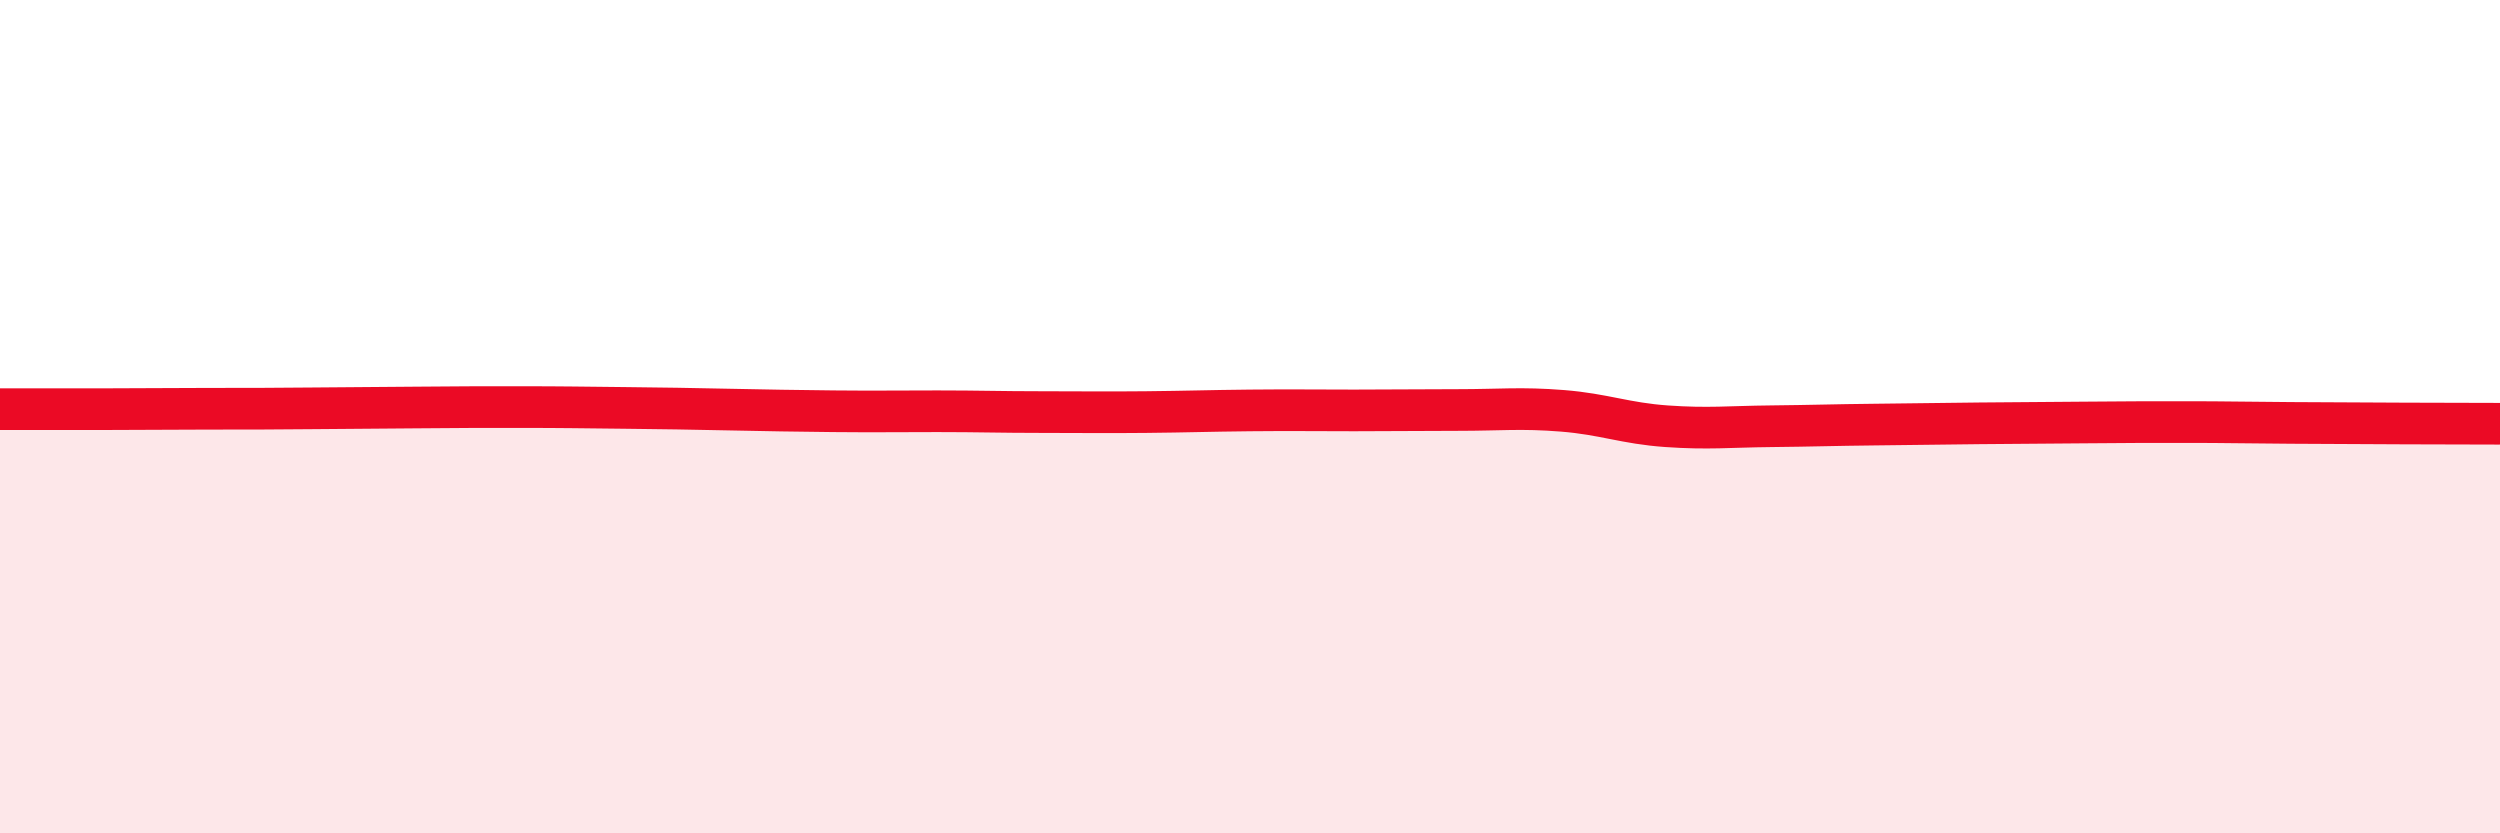
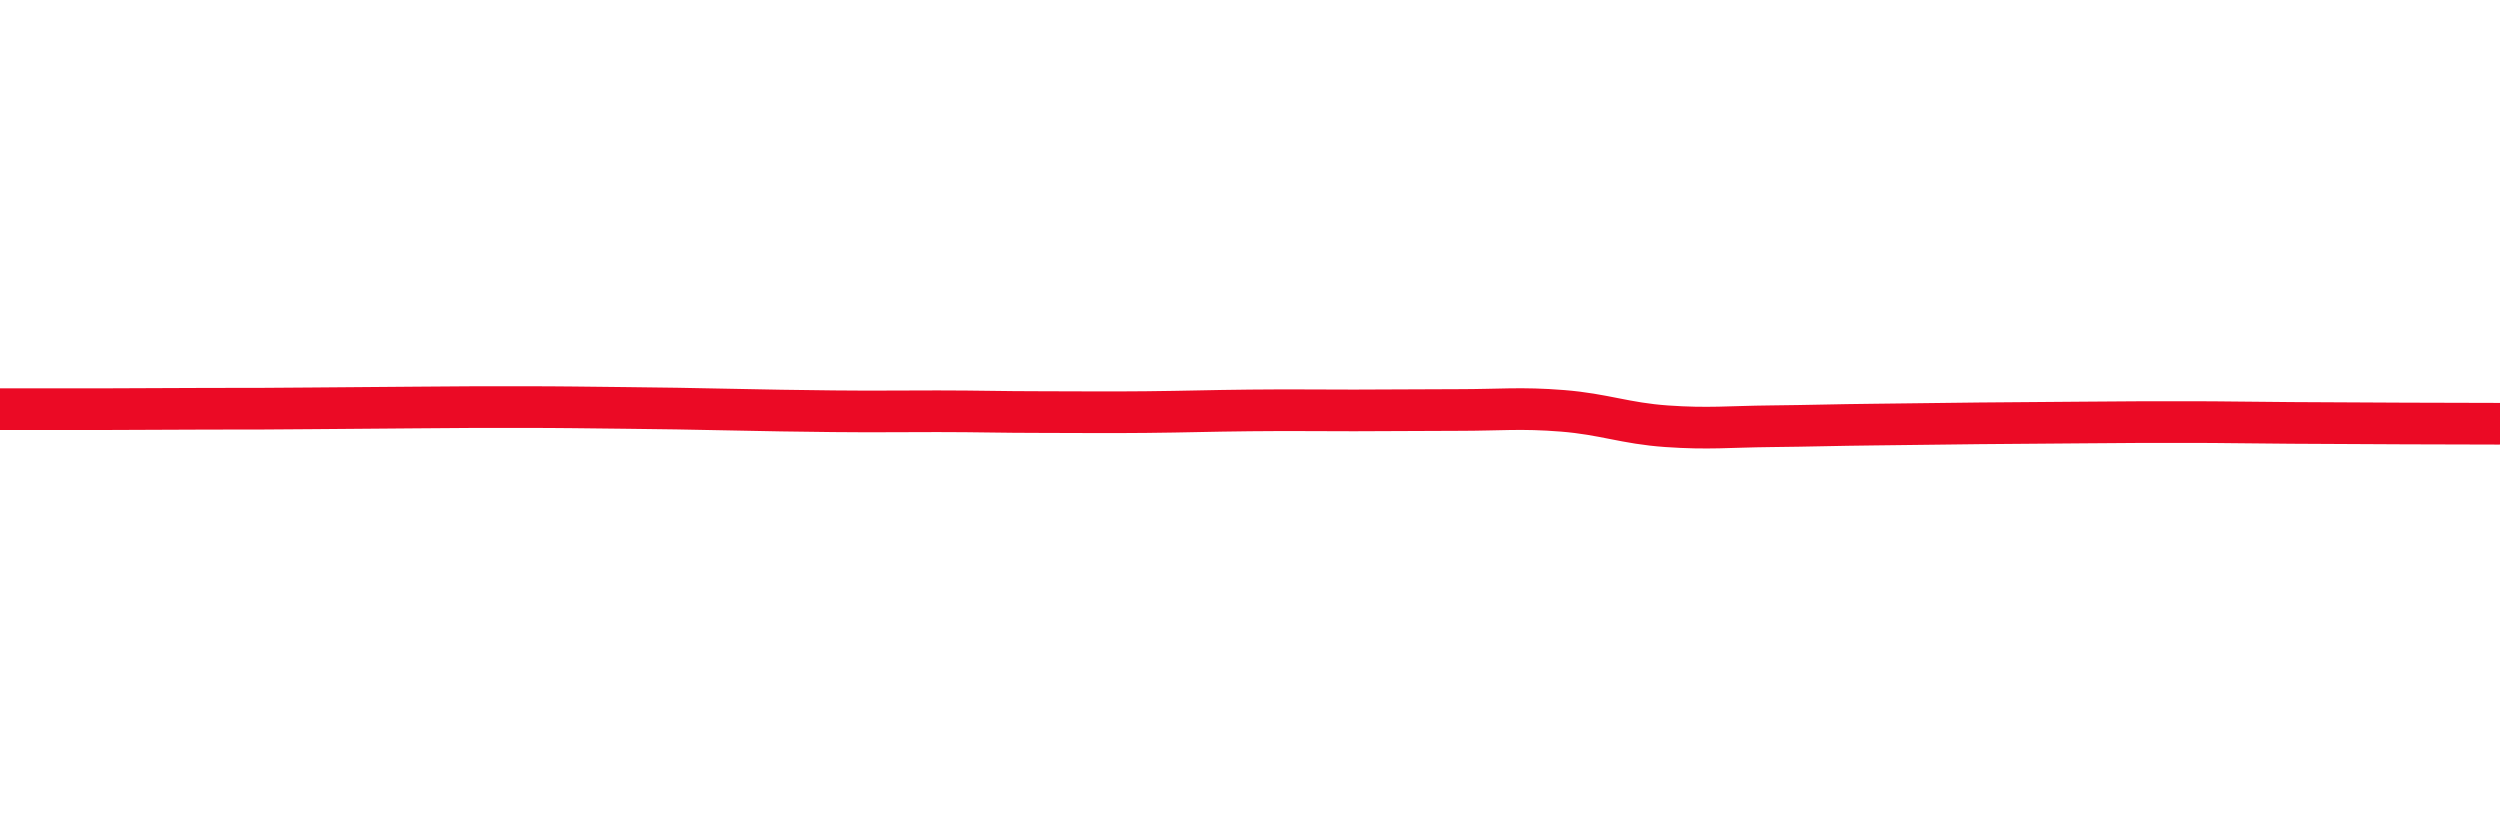
<svg xmlns="http://www.w3.org/2000/svg" width="60" height="20" viewBox="0 0 60 20">
-   <path d="M 0,9.82 C 0.5,9.82 1.5,9.82 2.5,9.82 C 3.5,9.82 4,9.81 5,9.81 C 6,9.81 6.5,9.81 7.5,9.8 C 8.5,9.79 9,9.79 10,9.78 C 11,9.77 11.5,9.77 12.5,9.77 C 13.5,9.77 14,9.78 15,9.79 C 16,9.8 16.5,9.81 17.5,9.83 C 18.5,9.85 19,9.86 20,9.87 C 21,9.88 21.5,9.87 22.5,9.87 C 23.5,9.87 24,9.89 25,9.89 C 26,9.89 26.5,9.9 27.5,9.89 C 28.5,9.88 29,9.86 30,9.85 C 31,9.84 31.5,9.85 32.5,9.85 C 33.5,9.85 34,9.84 35,9.84 C 36,9.84 36.5,9.78 37.5,9.86 C 38.5,9.94 39,10.16 40,10.23 C 41,10.3 41.5,10.24 42.5,10.23 C 43.5,10.22 44,10.2 45,10.19 C 46,10.18 46.5,10.17 47.5,10.16 C 48.5,10.15 49,10.15 50,10.14 C 51,10.13 51.5,10.13 52.5,10.13 C 53.5,10.13 53.5,10.14 55,10.15 C 56.5,10.16 59,10.17 60,10.17L60 20L0 20Z" fill="#EB0A25" opacity="0.1" stroke-linecap="round" stroke-linejoin="round" />
  <path d="M 0,9.82 C 0.5,9.82 1.5,9.82 2.5,9.82 C 3.5,9.82 4,9.81 5,9.81 C 6,9.81 6.5,9.81 7.5,9.8 C 8.5,9.79 9,9.79 10,9.78 C 11,9.77 11.5,9.77 12.5,9.77 C 13.5,9.77 14,9.78 15,9.79 C 16,9.8 16.5,9.81 17.5,9.83 C 18.5,9.85 19,9.86 20,9.87 C 21,9.88 21.5,9.87 22.5,9.87 C 23.5,9.87 24,9.89 25,9.89 C 26,9.89 26.5,9.9 27.5,9.89 C 28.5,9.88 29,9.86 30,9.85 C 31,9.84 31.5,9.85 32.5,9.85 C 33.5,9.85 34,9.84 35,9.84 C 36,9.84 36.5,9.78 37.5,9.86 C 38.5,9.94 39,10.16 40,10.23 C 41,10.3 41.5,10.24 42.5,10.23 C 43.5,10.22 44,10.2 45,10.19 C 46,10.18 46.5,10.17 47.5,10.16 C 48.5,10.15 49,10.15 50,10.14 C 51,10.13 51.5,10.13 52.5,10.13 C 53.5,10.13 53.5,10.14 55,10.15 C 56.5,10.16 59,10.17 60,10.17" stroke="#EB0A25" stroke-width="1" fill="none" stroke-linecap="round" stroke-linejoin="round" />
</svg>